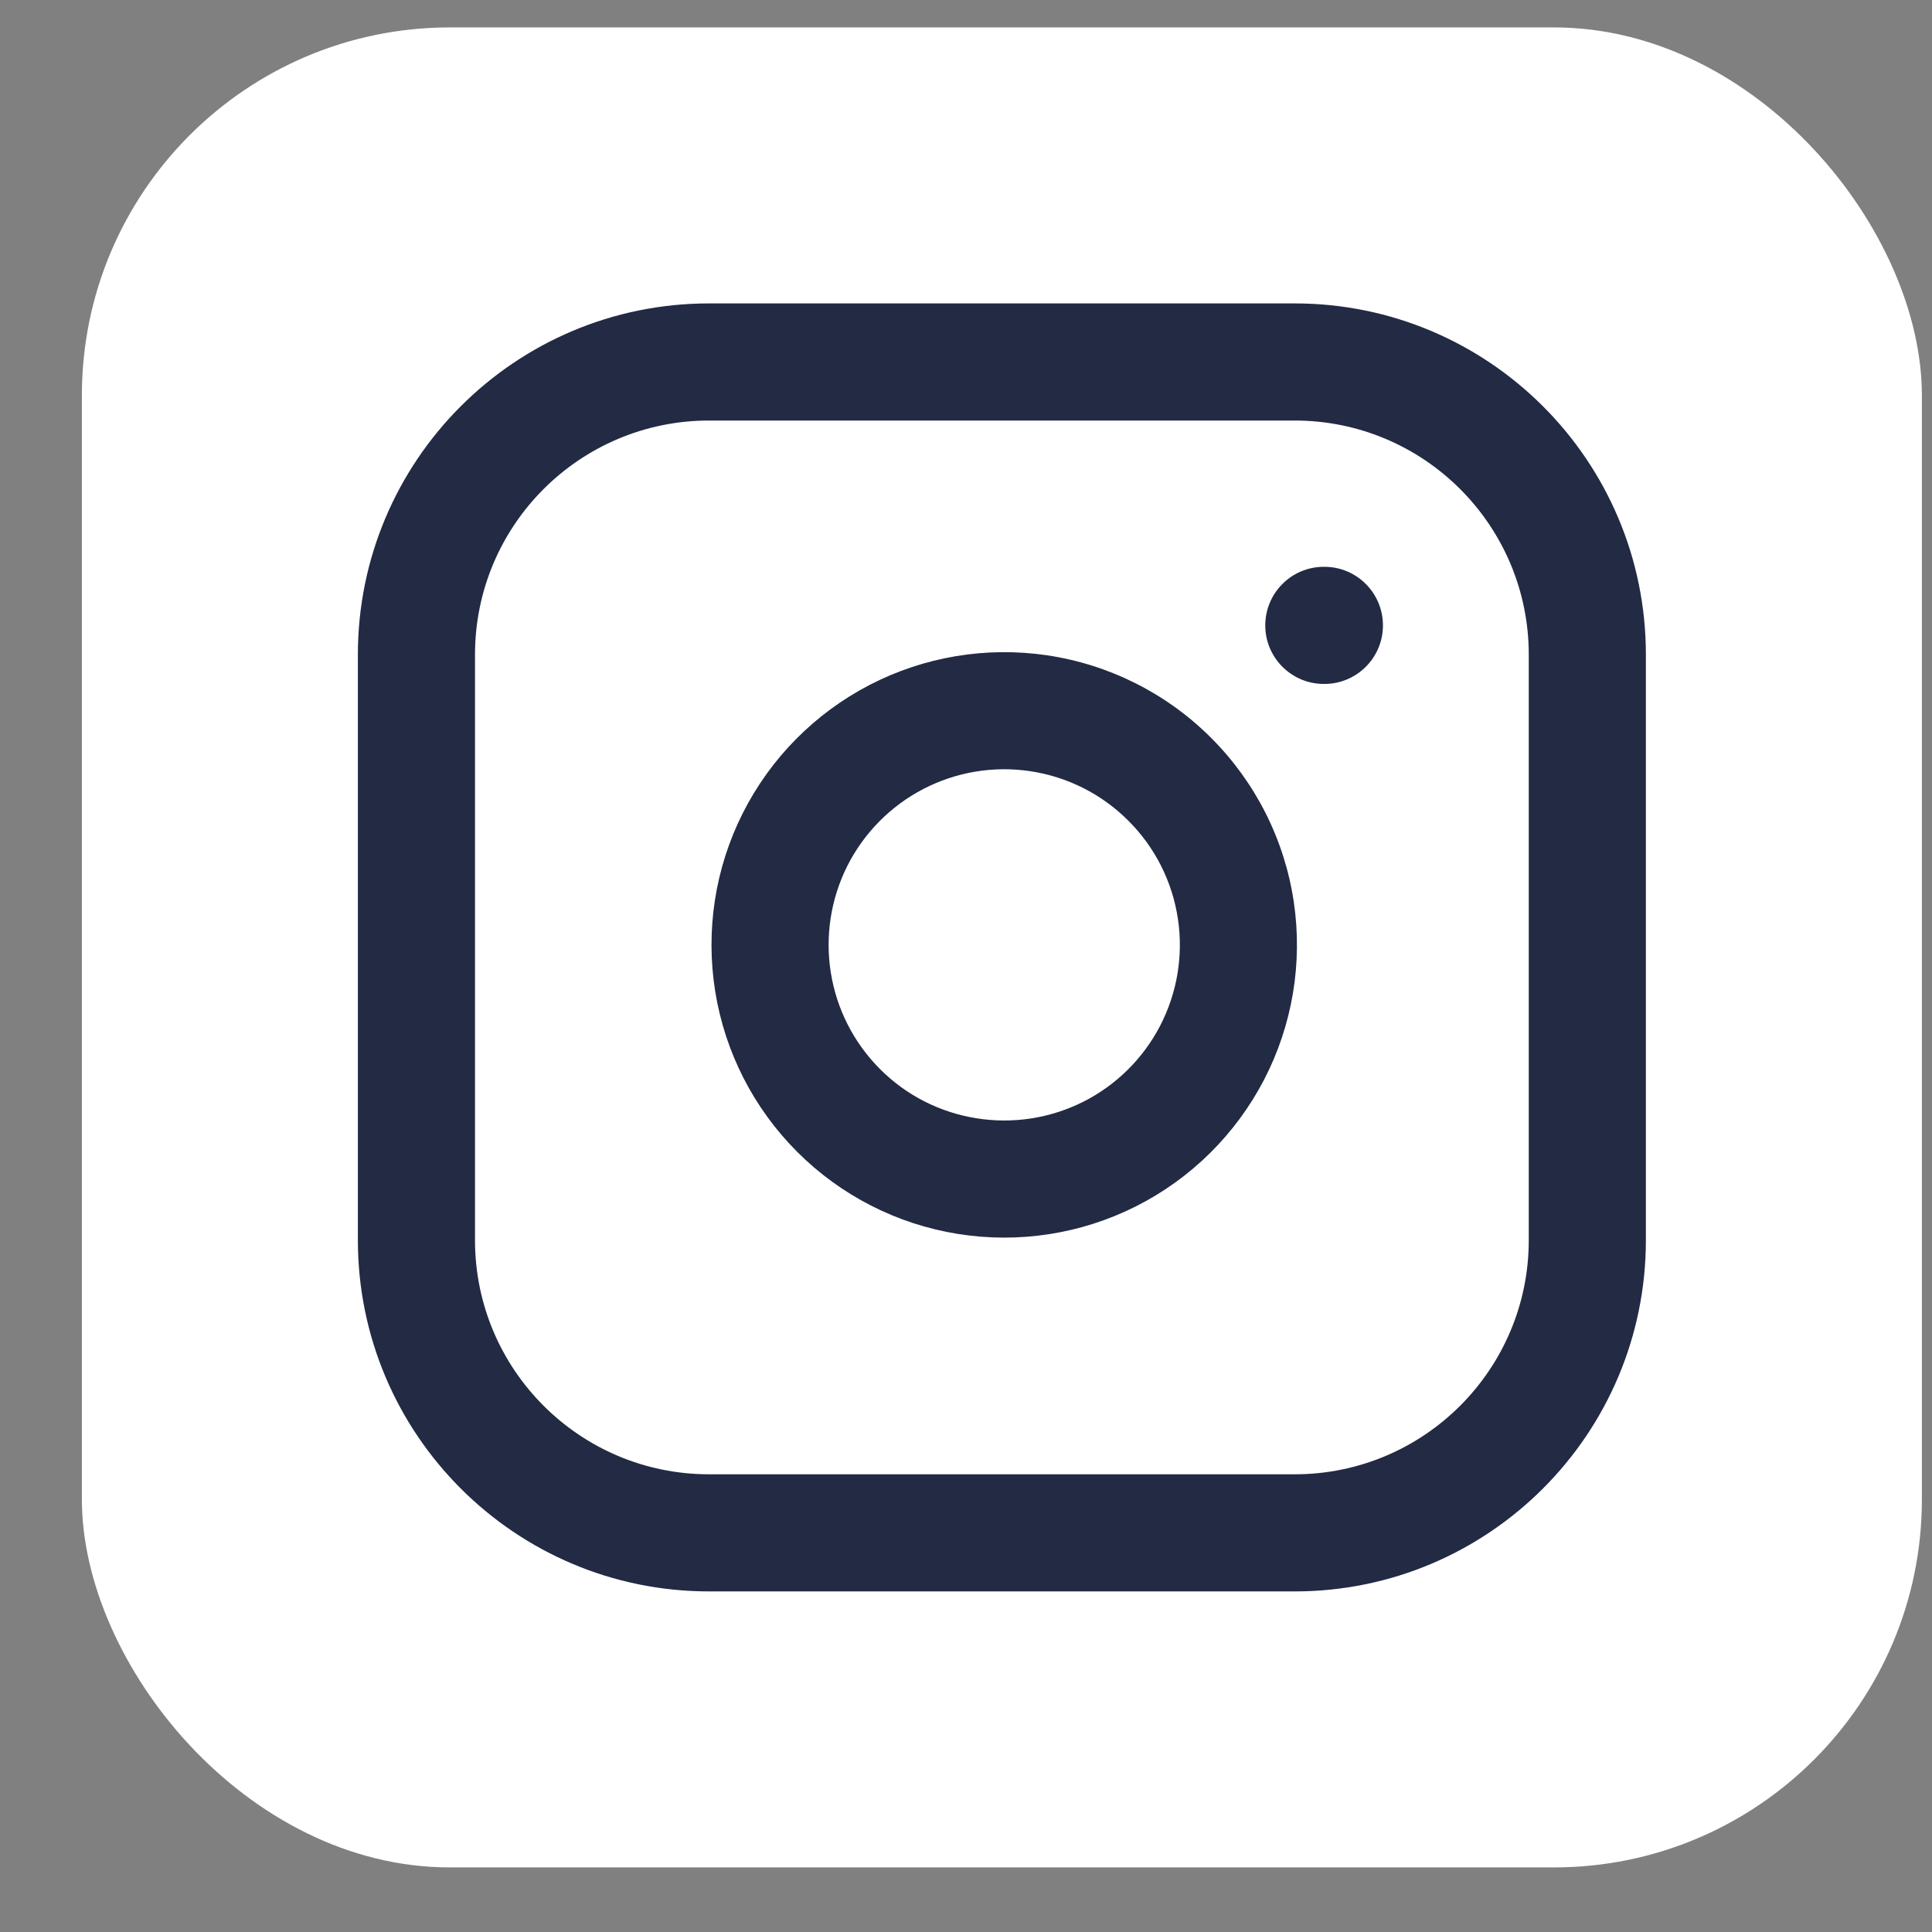
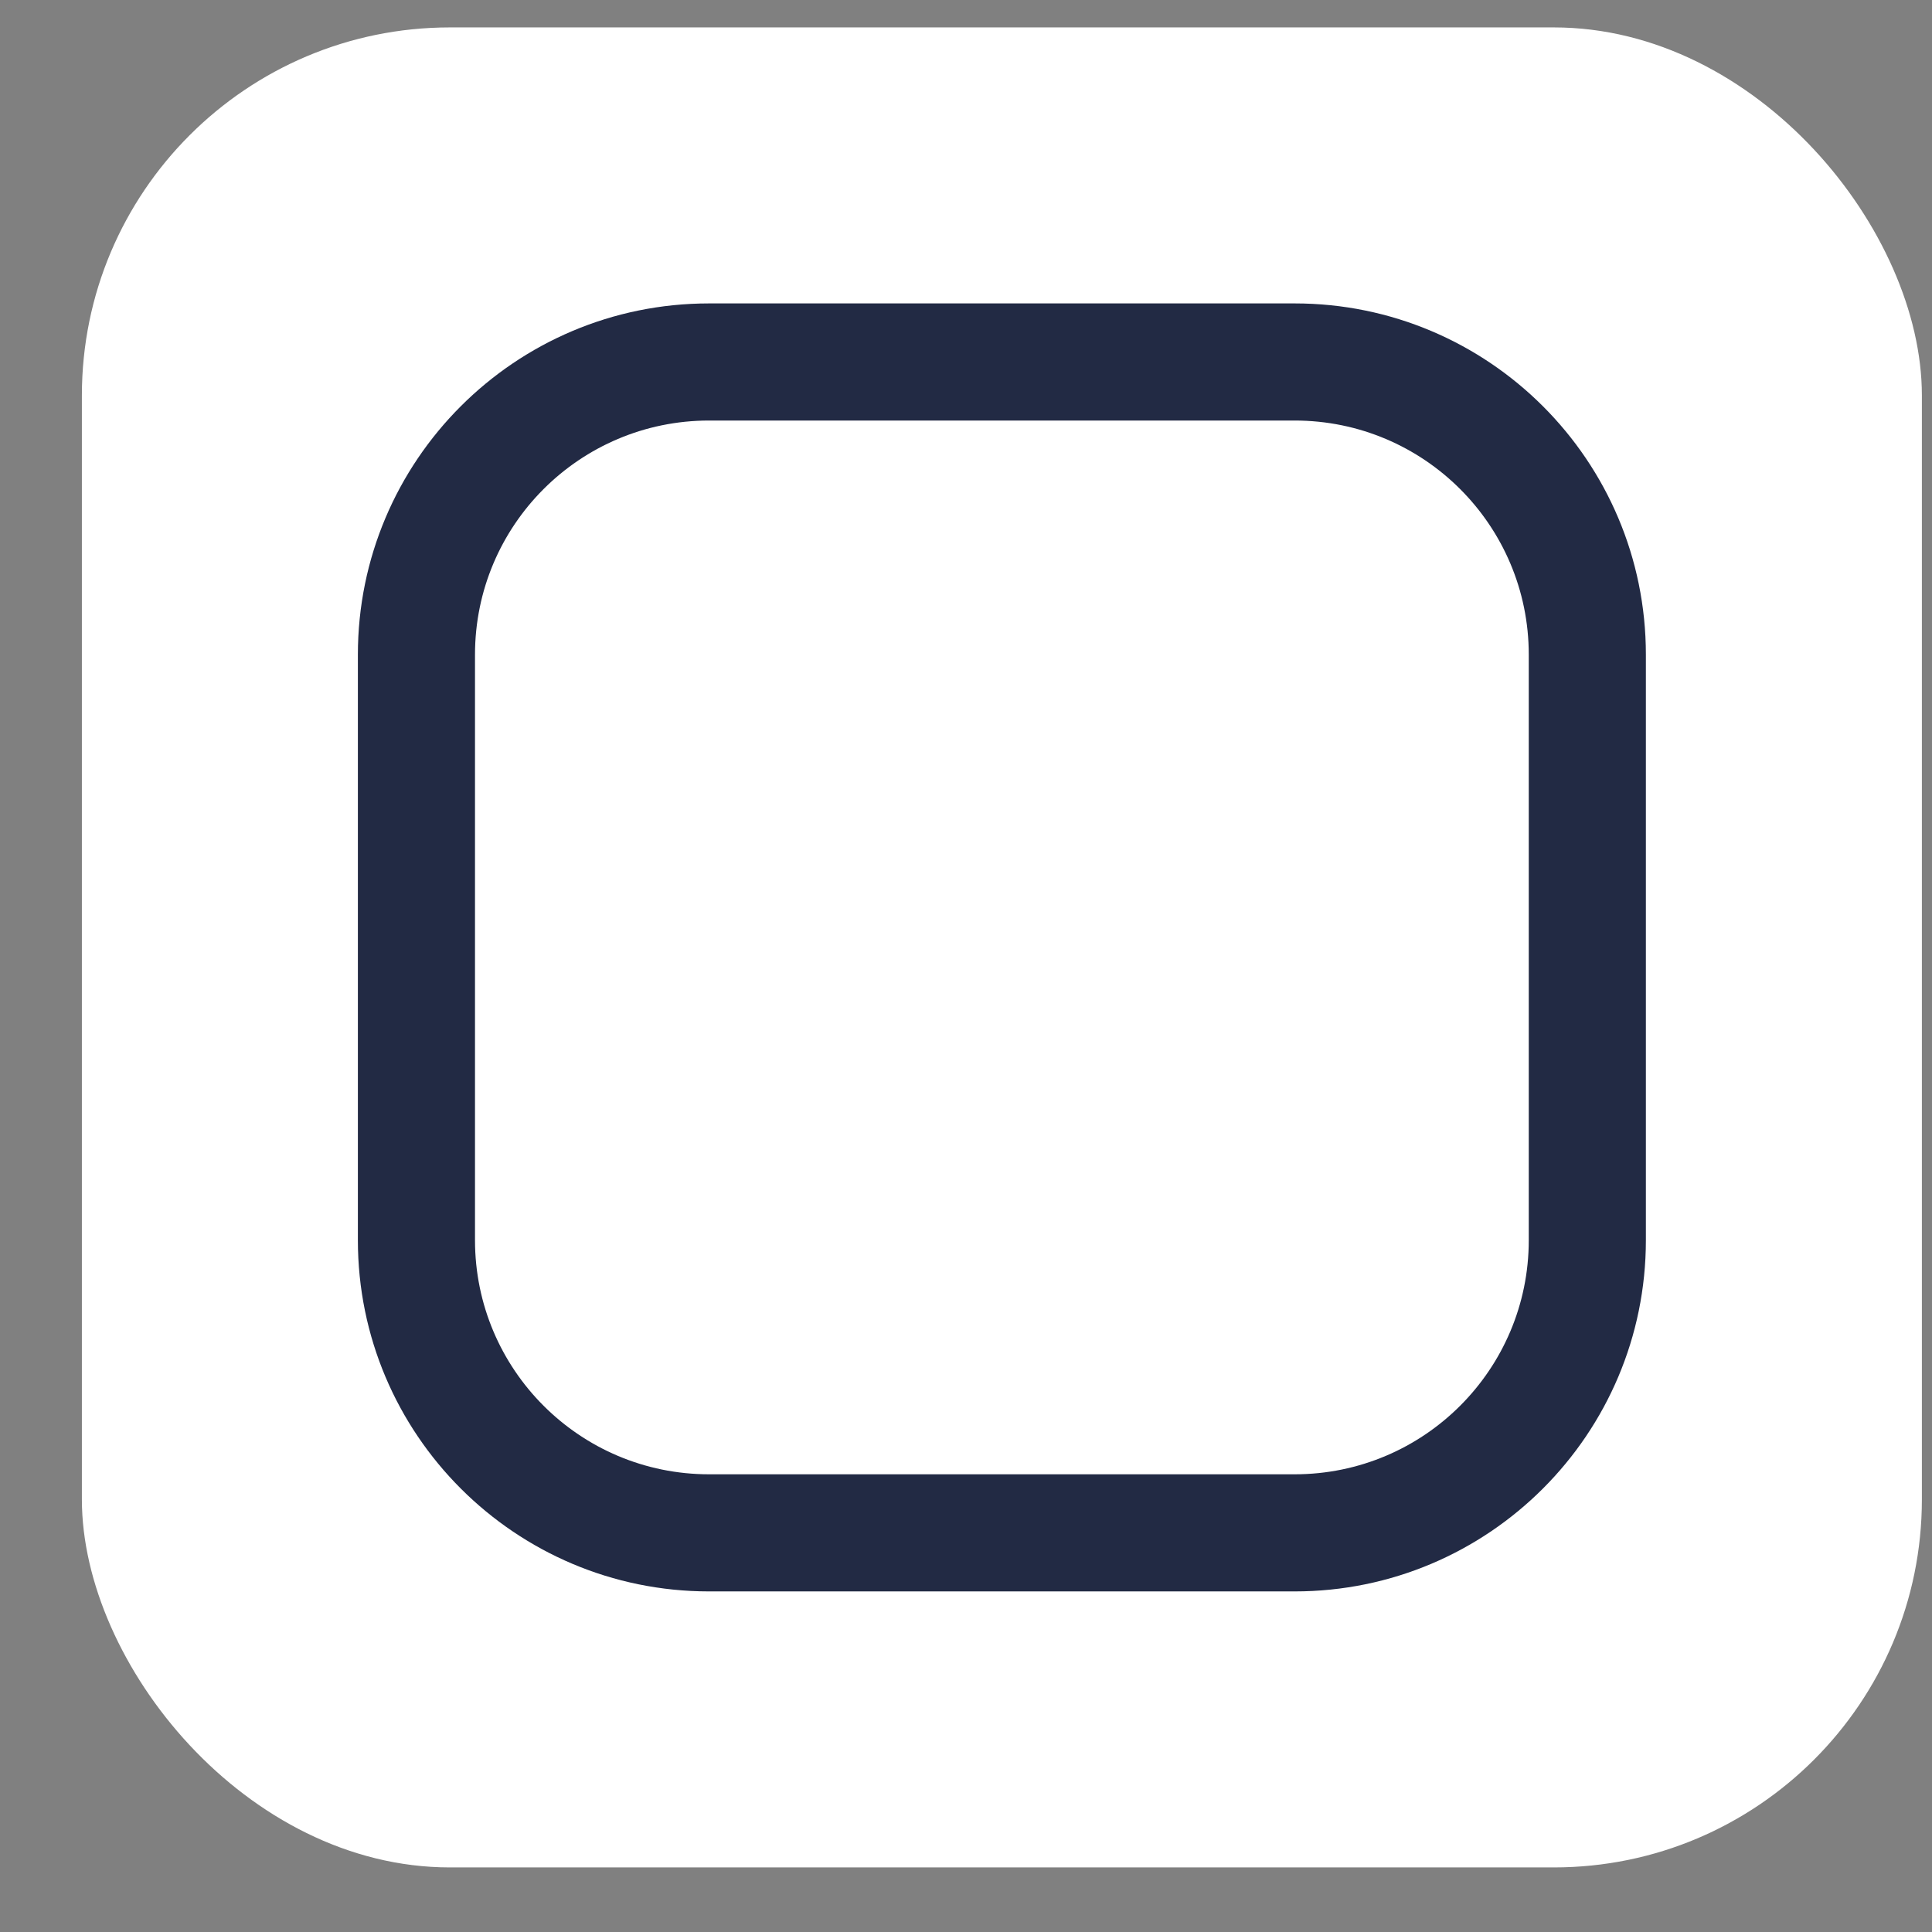
<svg xmlns="http://www.w3.org/2000/svg" width="21" height="21" viewBox="0 0 21 21" fill="none">
  <rect x="0" y="0" width="21" height="21" fill="#808080" stroke="none" />
  <rect x="0.89" y="0.298" width="20" height="20" rx="4" fill="white" />
  <path fill-rule="evenodd" clip-rule="evenodd" d="M7.708 4.571C6.302 4.571 5.163 5.71 5.163 7.116V13.48C5.163 14.886 6.302 16.025 7.708 16.025H14.072C15.477 16.025 16.617 14.886 16.617 13.48V7.116C16.617 5.71 15.477 4.571 14.072 4.571H7.708ZM3.89 7.116C3.89 5.007 5.599 3.298 7.708 3.298H14.072C16.18 3.298 17.89 5.007 17.89 7.116V13.48C17.89 15.588 16.18 17.298 14.072 17.298H7.708C5.599 17.298 3.89 15.588 3.89 13.48V7.116Z" fill="#222A44" />
-   <path fill-rule="evenodd" clip-rule="evenodd" d="M11.195 8.382C10.798 8.323 10.393 8.391 10.036 8.576C9.68 8.761 9.391 9.054 9.21 9.412C9.03 9.771 8.967 10.178 9.031 10.574C9.094 10.97 9.282 11.337 9.566 11.621C9.849 11.905 10.216 12.092 10.612 12.155C11.009 12.219 11.415 12.156 11.774 11.976C12.133 11.795 12.425 11.506 12.61 11.15C12.795 10.793 12.863 10.388 12.804 9.991C12.744 9.585 12.555 9.21 12.265 8.921C11.976 8.631 11.601 8.442 11.195 8.382ZM9.45 7.446C10.044 7.138 10.72 7.025 11.382 7.123C12.057 7.223 12.683 7.538 13.165 8.021C13.648 8.504 13.963 9.129 14.063 9.804C14.161 10.466 14.048 11.142 13.74 11.736C13.431 12.33 12.944 12.812 12.346 13.113C11.748 13.414 11.071 13.518 10.41 13.412C9.749 13.306 9.139 12.994 8.666 12.521C8.192 12.047 7.88 11.437 7.774 10.776C7.668 10.115 7.772 9.438 8.073 8.84C8.374 8.242 8.856 7.755 9.45 7.446Z" fill="#222A44" />
-   <path fill-rule="evenodd" clip-rule="evenodd" d="M13.753 6.798C13.753 6.446 14.038 6.161 14.389 6.161H14.396C14.747 6.161 15.032 6.446 15.032 6.798C15.032 7.149 14.747 7.434 14.396 7.434H14.389C14.038 7.434 13.753 7.149 13.753 6.798Z" fill="#222A44" />
</svg>